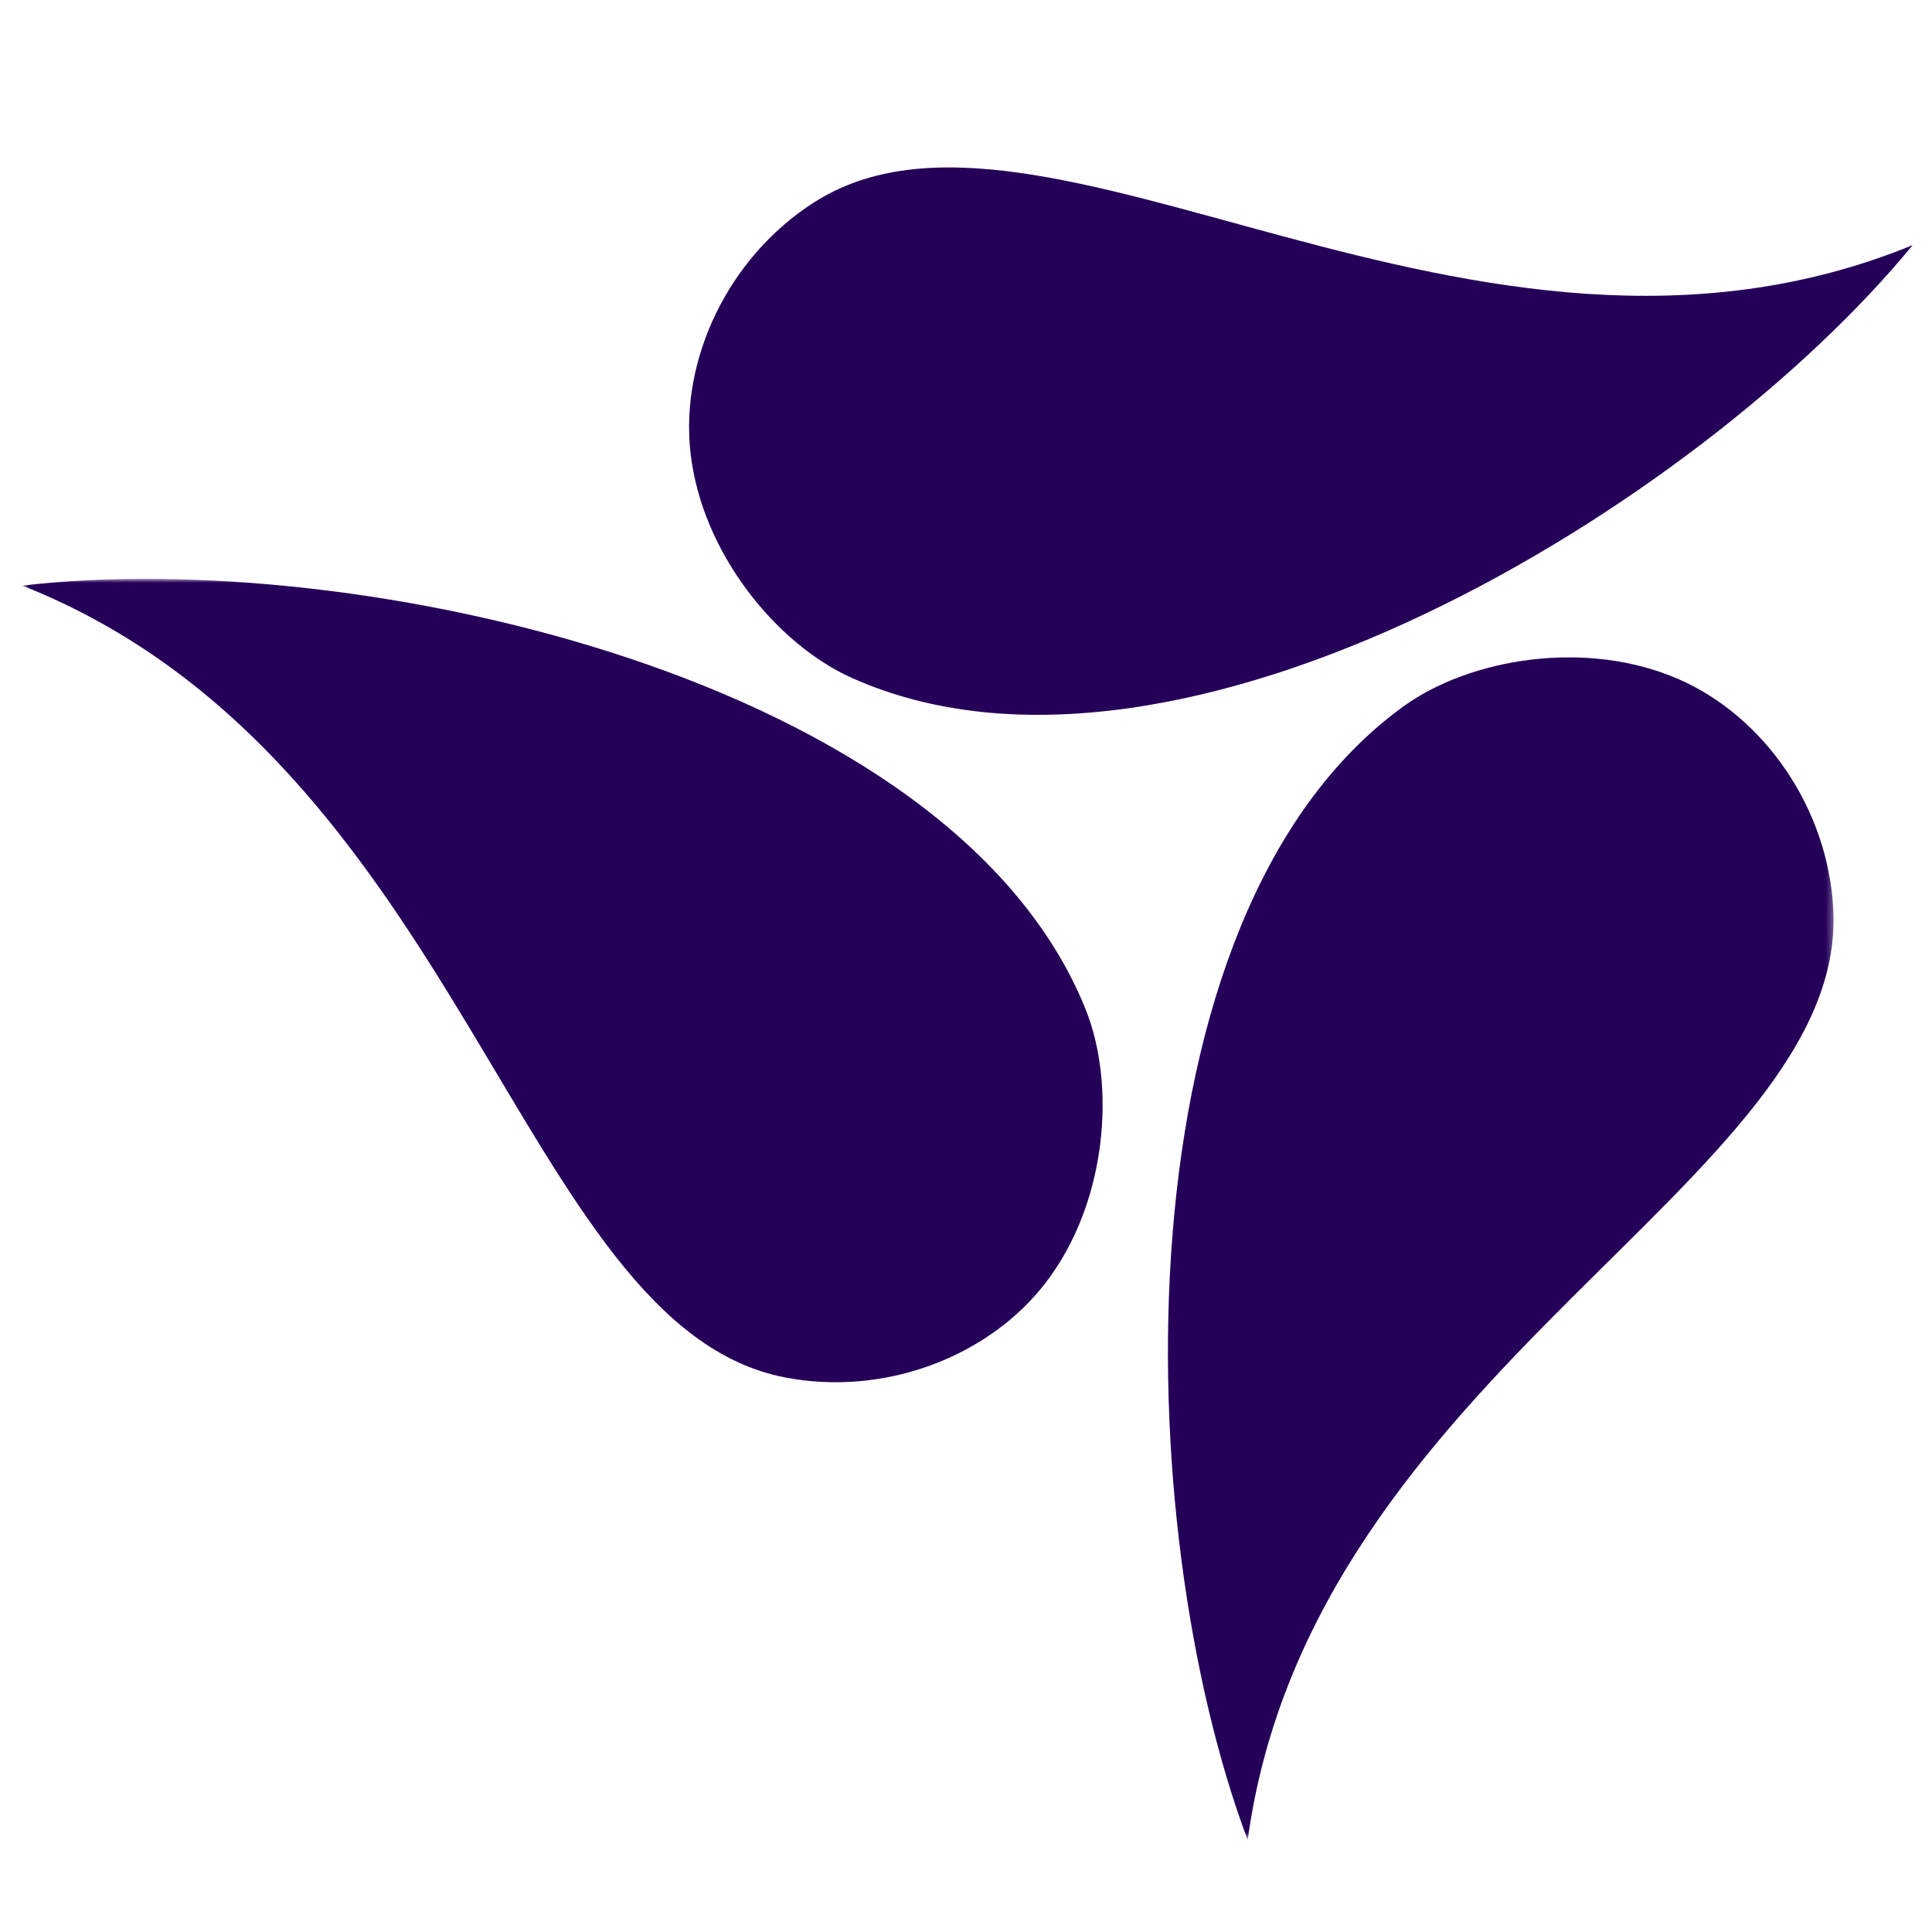
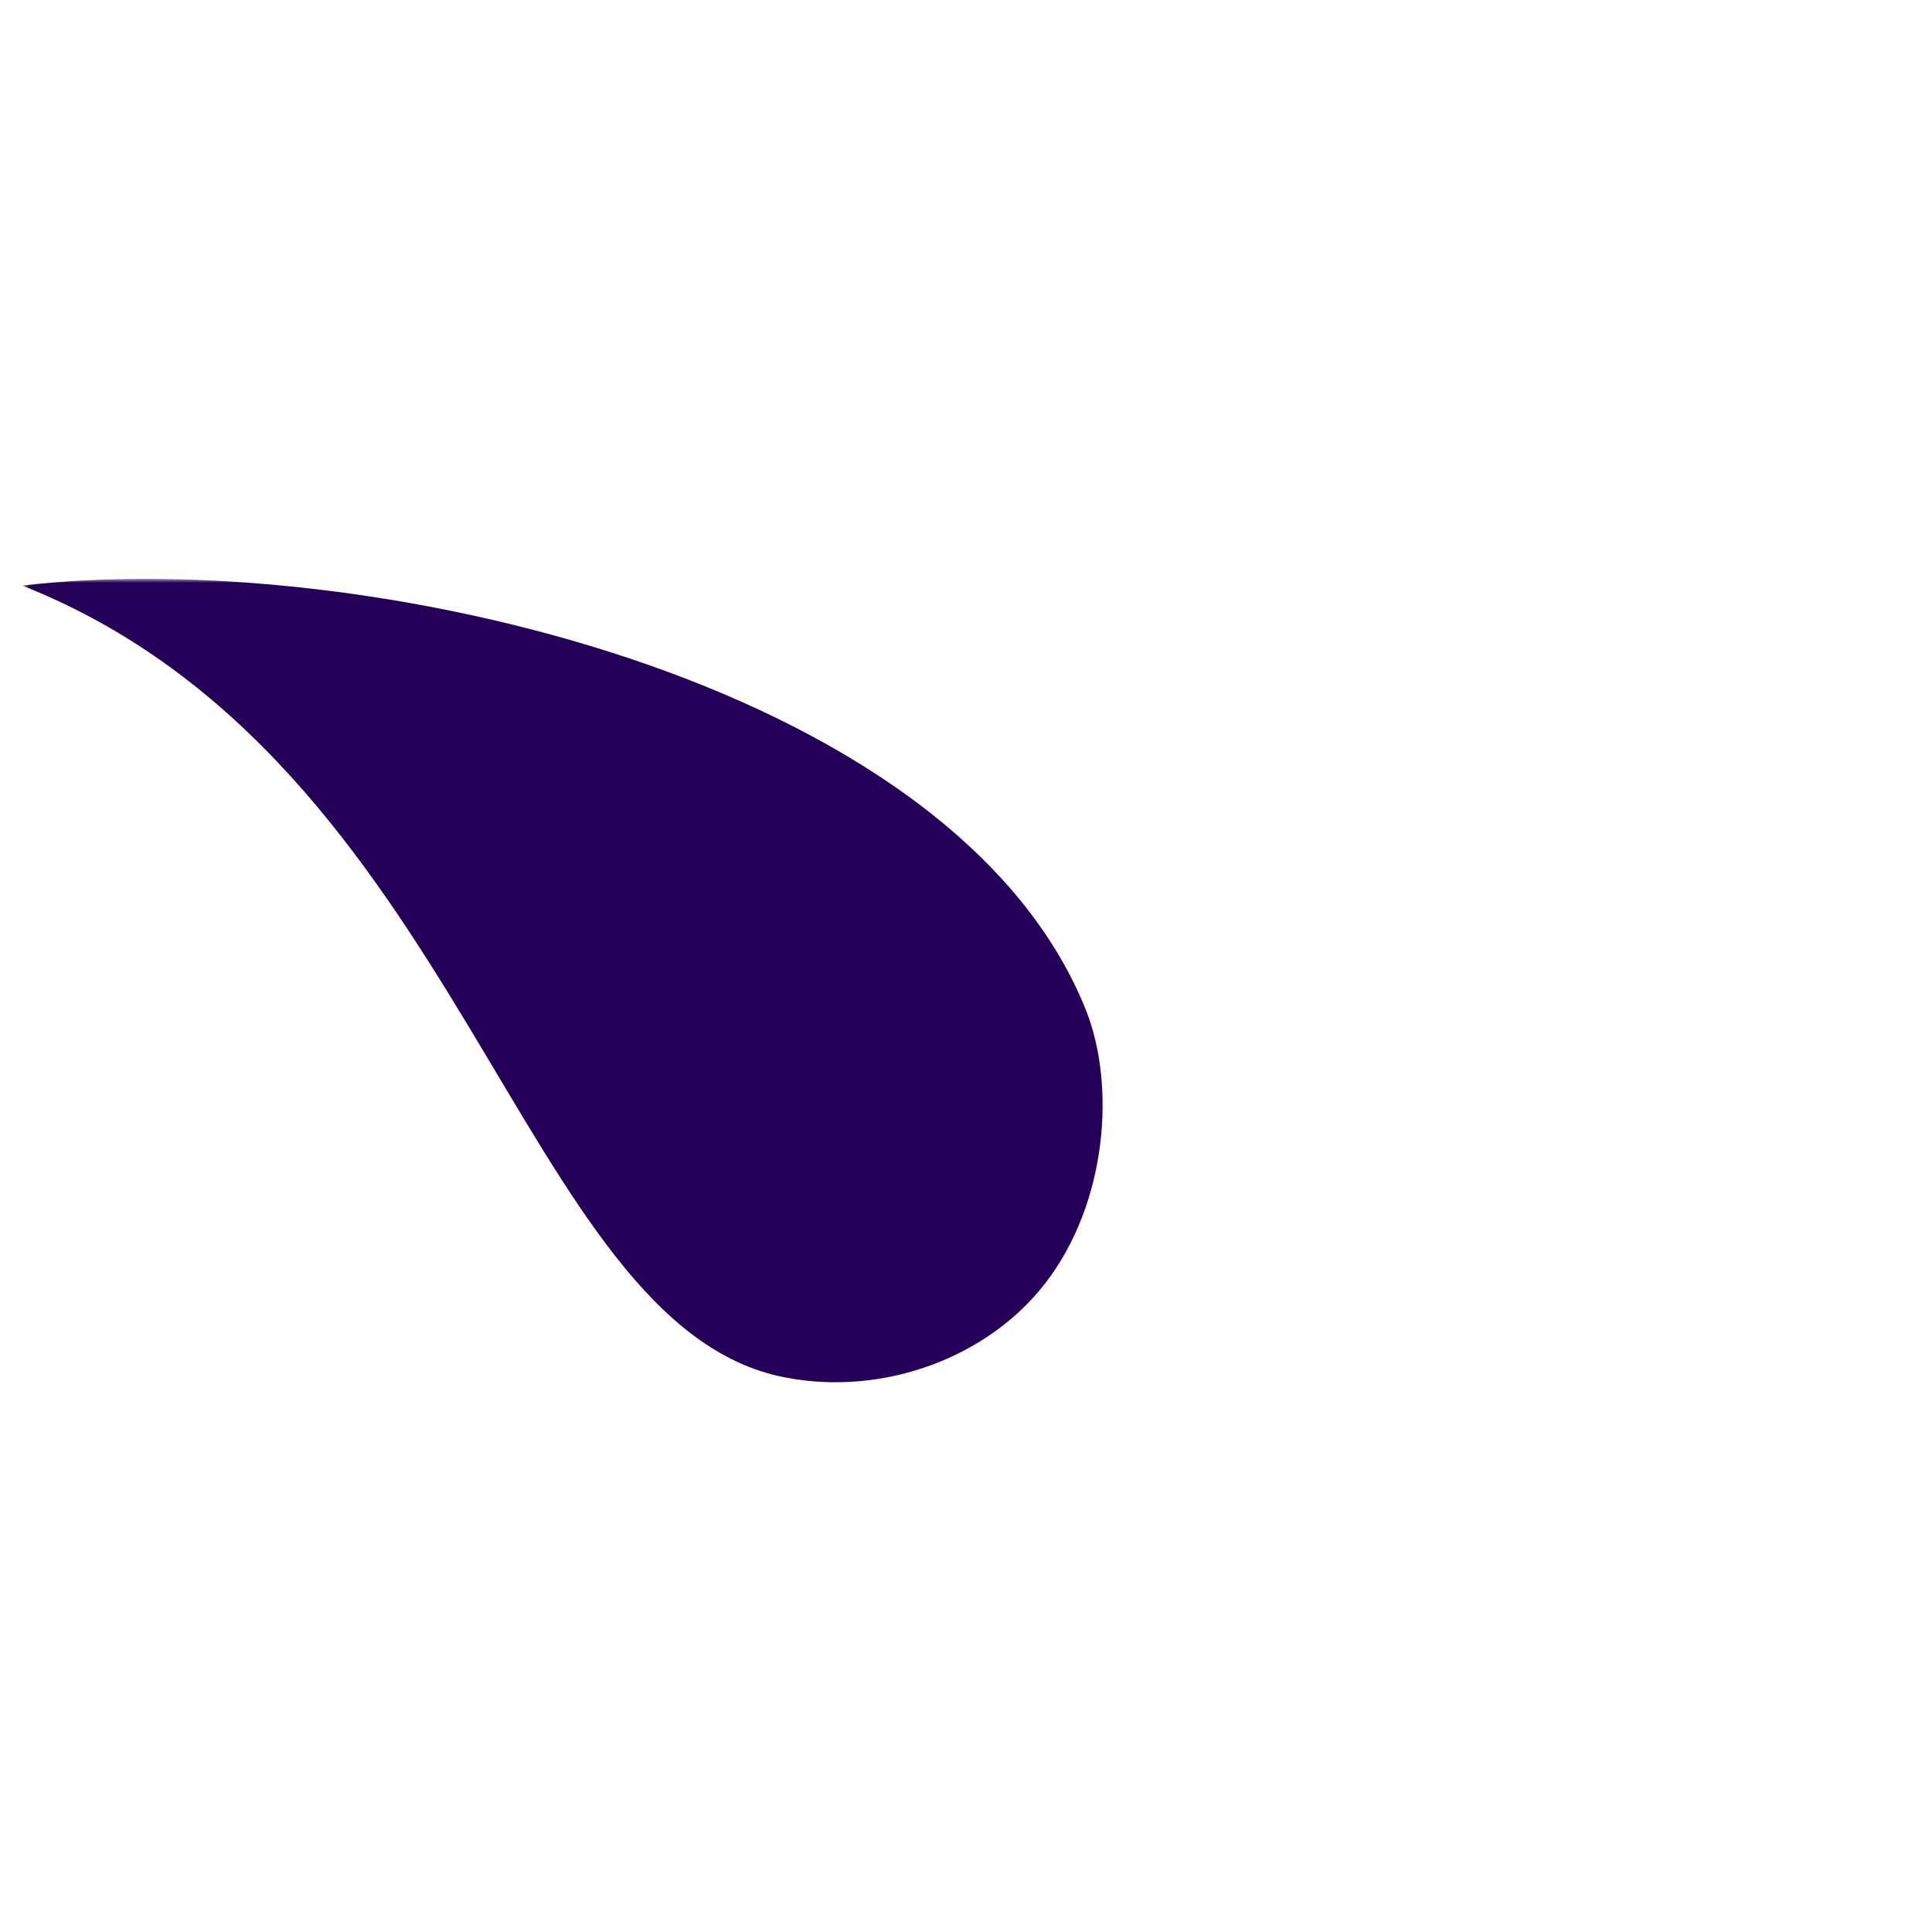
<svg xmlns="http://www.w3.org/2000/svg" xmlns:xlink="http://www.w3.org/1999/xlink" width="300px" height="300px" viewBox="0 0 300 300" version="1.1">
  <title>iwoman copy 2</title>
  <defs>
    <polygon id="path-1" points="0.471 0.885 281.716 0.885 281.716 196.499 0.471 196.499" />
  </defs>
  <g id="iwoman-copy-2" stroke="none" stroke-width="1" fill="none" fill-rule="evenodd">
-     <path d="M297,38.059 C263.897,78.402 183.062,128.022 132.268,105.264 C120.667,100.069 108.933,85.902 107.212,70.22 C105.635,55.88 112.937,40.154 126.226,31.54 C161.569,8.616 228.721,66.061 297,38.059" id="Fill-9" fill="#250059" />
    <g id="Group-13" transform="translate(3, 89)">
      <mask id="mask-2" fill="white">
        <use xlink:href="#path-1" />
      </mask>
      <g id="Clip-11" />
      <path d="M0.471,1.934 C52.212,-4.164 144.727,16.131 165.552,67.666 C170.307,79.438 168.956,97.754 159.337,110.225 C150.556,121.637 134.412,127.886 118.893,124.886 C77.585,116.893 68.989,29.078 0.471,1.934" id="Fill-10" fill="#250059" mask="url(#mask-2)" />
-       <path d="M190.742,196.72 C172.408,147.956 169.895,53.274 214.93,20.687 C225.212,13.243 243.325,10.162 257.744,16.499 C270.918,22.292 280.861,36.452 281.675,52.247 C283.827,94.258 200.652,123.687 190.742,196.72" id="Fill-12" fill="#250059" mask="url(#mask-2)" />
    </g>
  </g>
</svg>